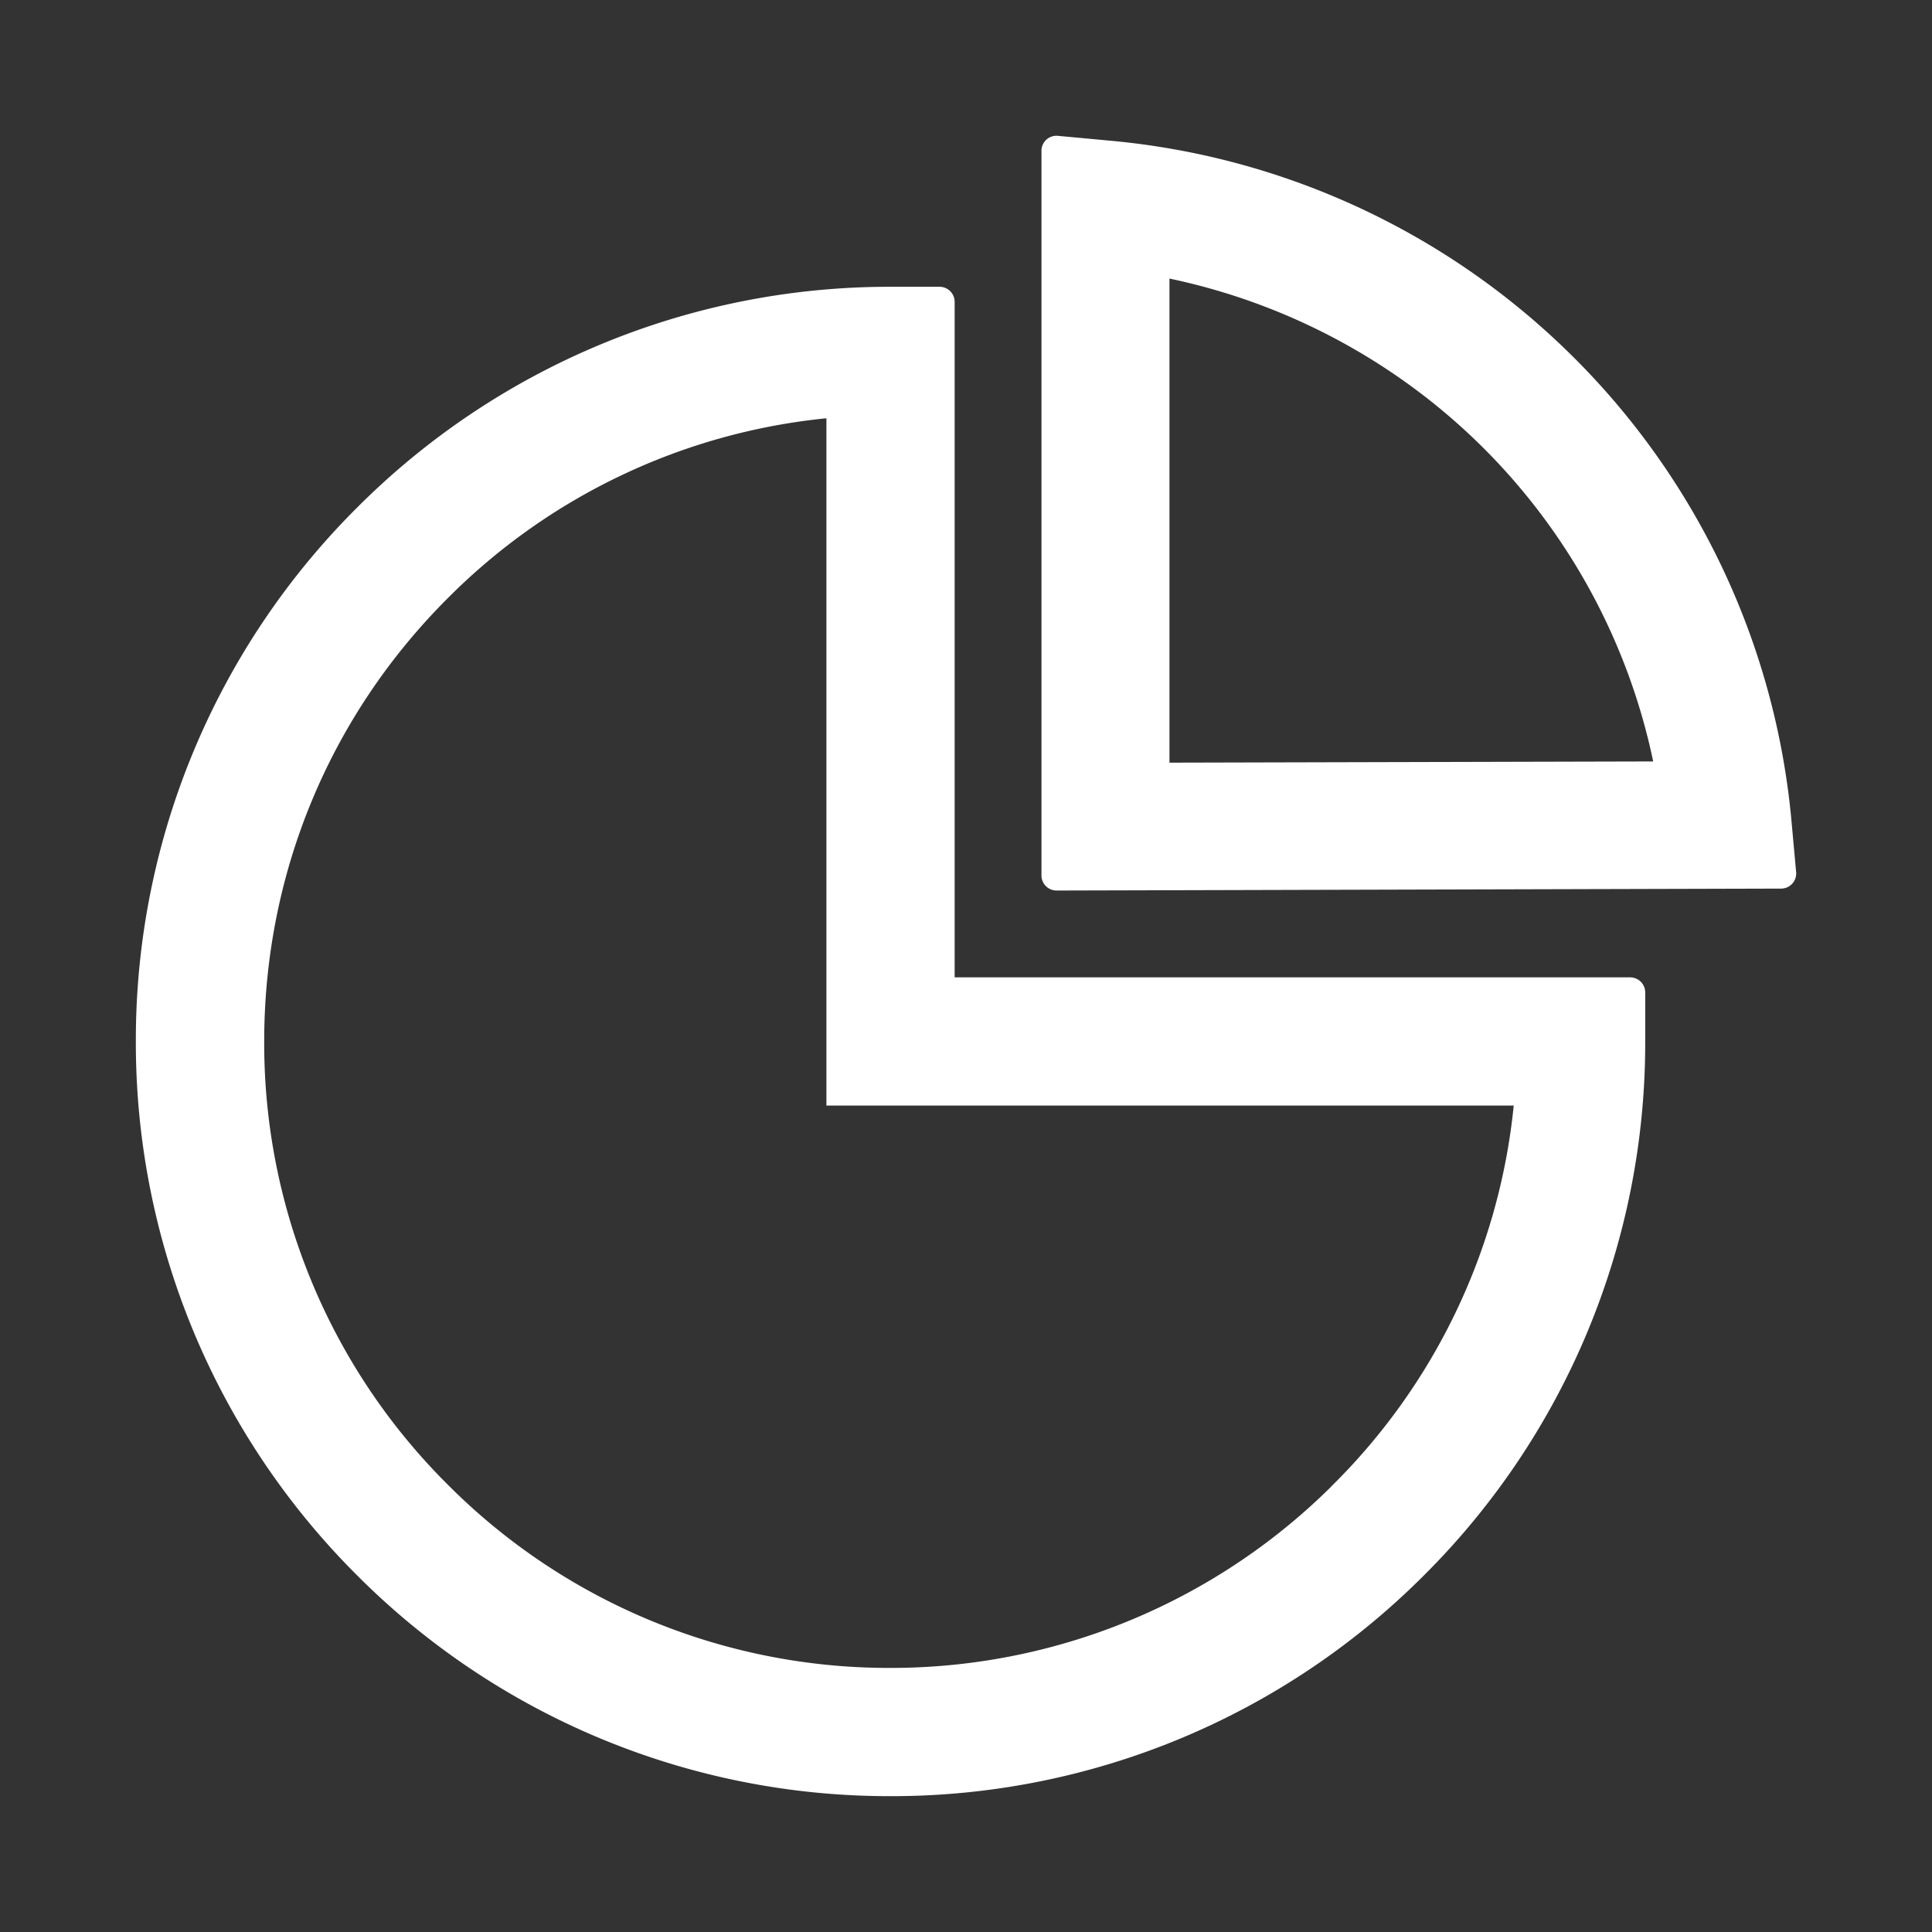
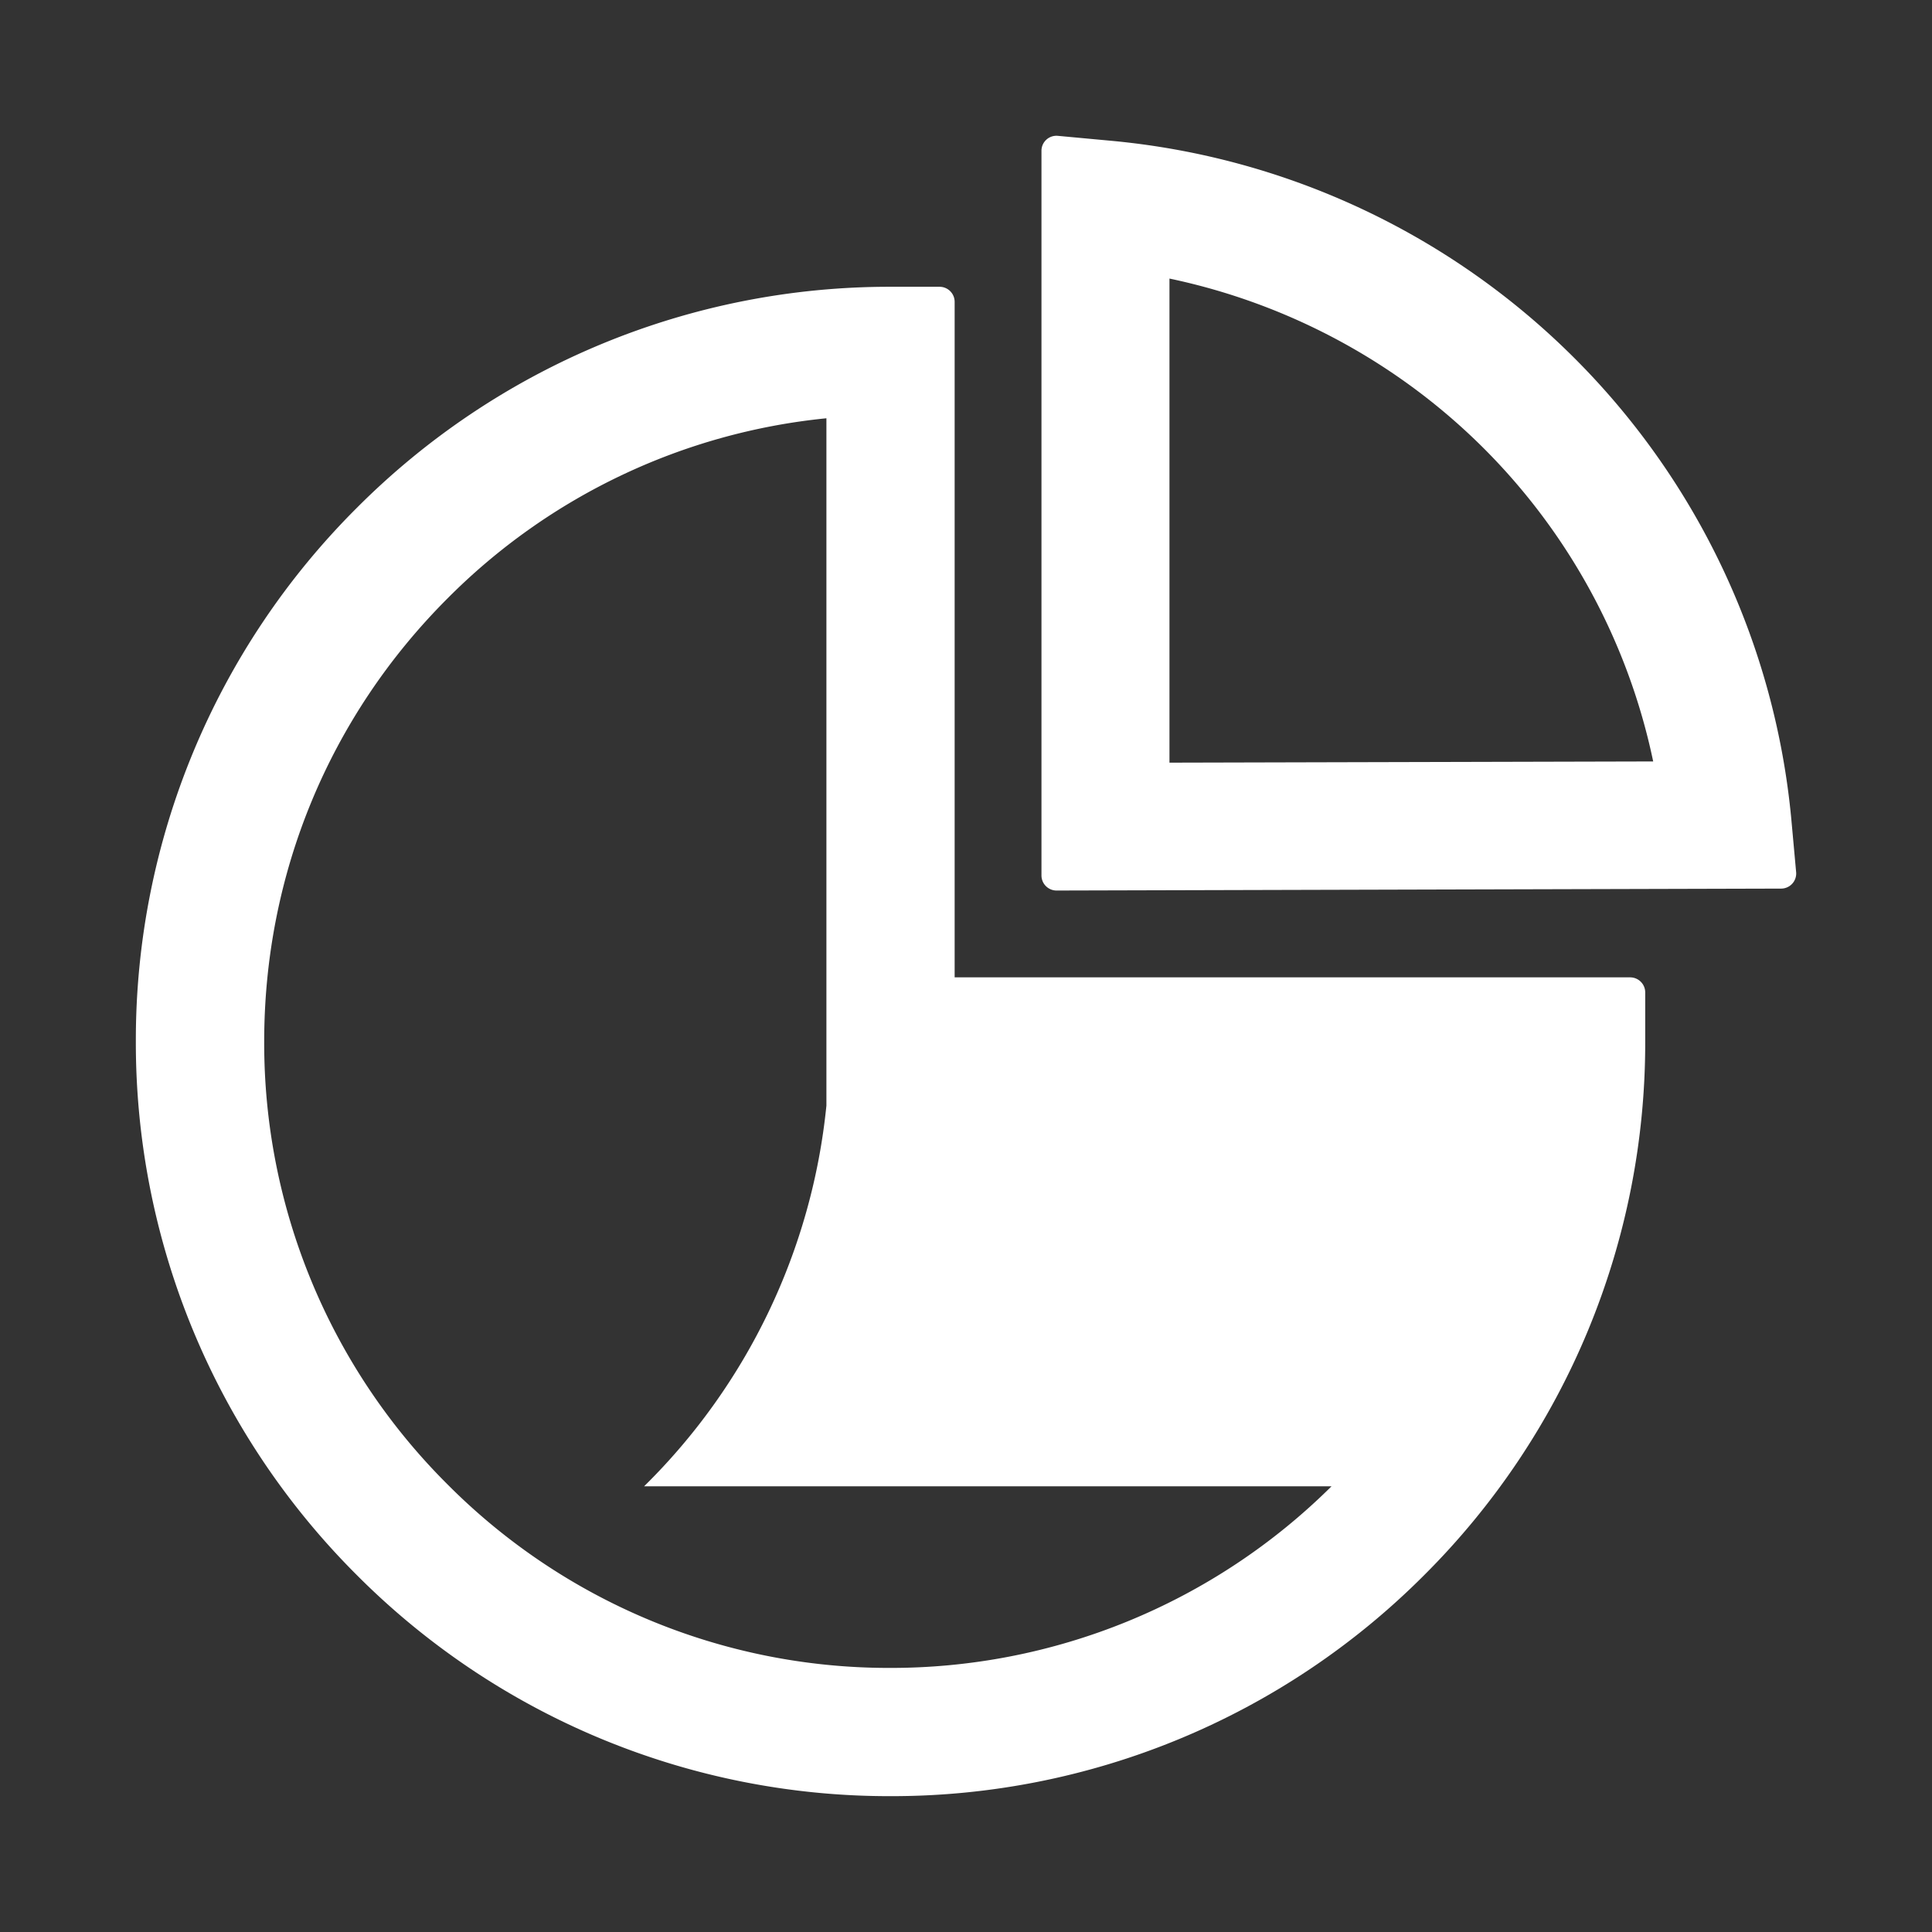
<svg xmlns="http://www.w3.org/2000/svg" t="1724515309976" class="icon" viewBox="0 0 1024 1024" version="1.1" p-id="10285" width="30" height="30">
  <rect x="0" y="0" width="1024" height="1024" fill="#333333" stroke="none" />
-   <path d="M864 518.016H505.984V160a8 8 0 0 0-8-8h-25.984a398.464 398.464 0 0 0-282.816 117.12 398.208 398.208 0 0 0-117.184 282.88 398.464 398.464 0 0 0 117.12 282.816 398.208 398.208 0 0 0 282.88 117.184 398.464 398.464 0 0 0 282.816-117.12 398.208 398.208 0 0 0 117.184-282.88v-25.984a8 8 0 0 0-8-8z m-158.272 269.76a331.584 331.584 0 0 1-235.328 96.256 329.856 329.856 0 0 1-233.216-97.28 329.856 329.856 0 0 1-97.152-234.752c0-88.704 34.496-172.16 97.152-234.816a329.088 329.088 0 0 1 200.832-95.488v364.288h364.288a329.344 329.344 0 0 1-96.64 201.792z m246.272-325.376l-2.56-28.16a397.824 397.824 0 0 0-115.2-244.672 399.36 399.36 0 0 0-245.248-114.944l-28.288-2.624a7.936 7.936 0 0 0-8.704 7.872V464c0 4.416 3.584 8 8 8l384-1.024a8 8 0 0 0 8-8.576z m-332.16-58.24V147.648c62.528 13.12 120.64 44.16 166.4 89.792a330.176 330.176 0 0 1 89.984 166.144l-256.448 0.64z" fill="#ffffff" p-id="10286" />
+   <path d="M864 518.016H505.984V160a8 8 0 0 0-8-8h-25.984a398.464 398.464 0 0 0-282.816 117.12 398.208 398.208 0 0 0-117.184 282.88 398.464 398.464 0 0 0 117.12 282.816 398.208 398.208 0 0 0 282.88 117.184 398.464 398.464 0 0 0 282.816-117.12 398.208 398.208 0 0 0 117.184-282.88v-25.984a8 8 0 0 0-8-8z m-158.272 269.76a331.584 331.584 0 0 1-235.328 96.256 329.856 329.856 0 0 1-233.216-97.28 329.856 329.856 0 0 1-97.152-234.752c0-88.704 34.496-172.16 97.152-234.816a329.088 329.088 0 0 1 200.832-95.488v364.288a329.344 329.344 0 0 1-96.64 201.792z m246.272-325.376l-2.56-28.16a397.824 397.824 0 0 0-115.2-244.672 399.36 399.36 0 0 0-245.248-114.944l-28.288-2.624a7.936 7.936 0 0 0-8.704 7.872V464c0 4.416 3.584 8 8 8l384-1.024a8 8 0 0 0 8-8.576z m-332.16-58.24V147.648c62.528 13.12 120.64 44.16 166.4 89.792a330.176 330.176 0 0 1 89.984 166.144l-256.448 0.64z" fill="#ffffff" p-id="10286" />
</svg>